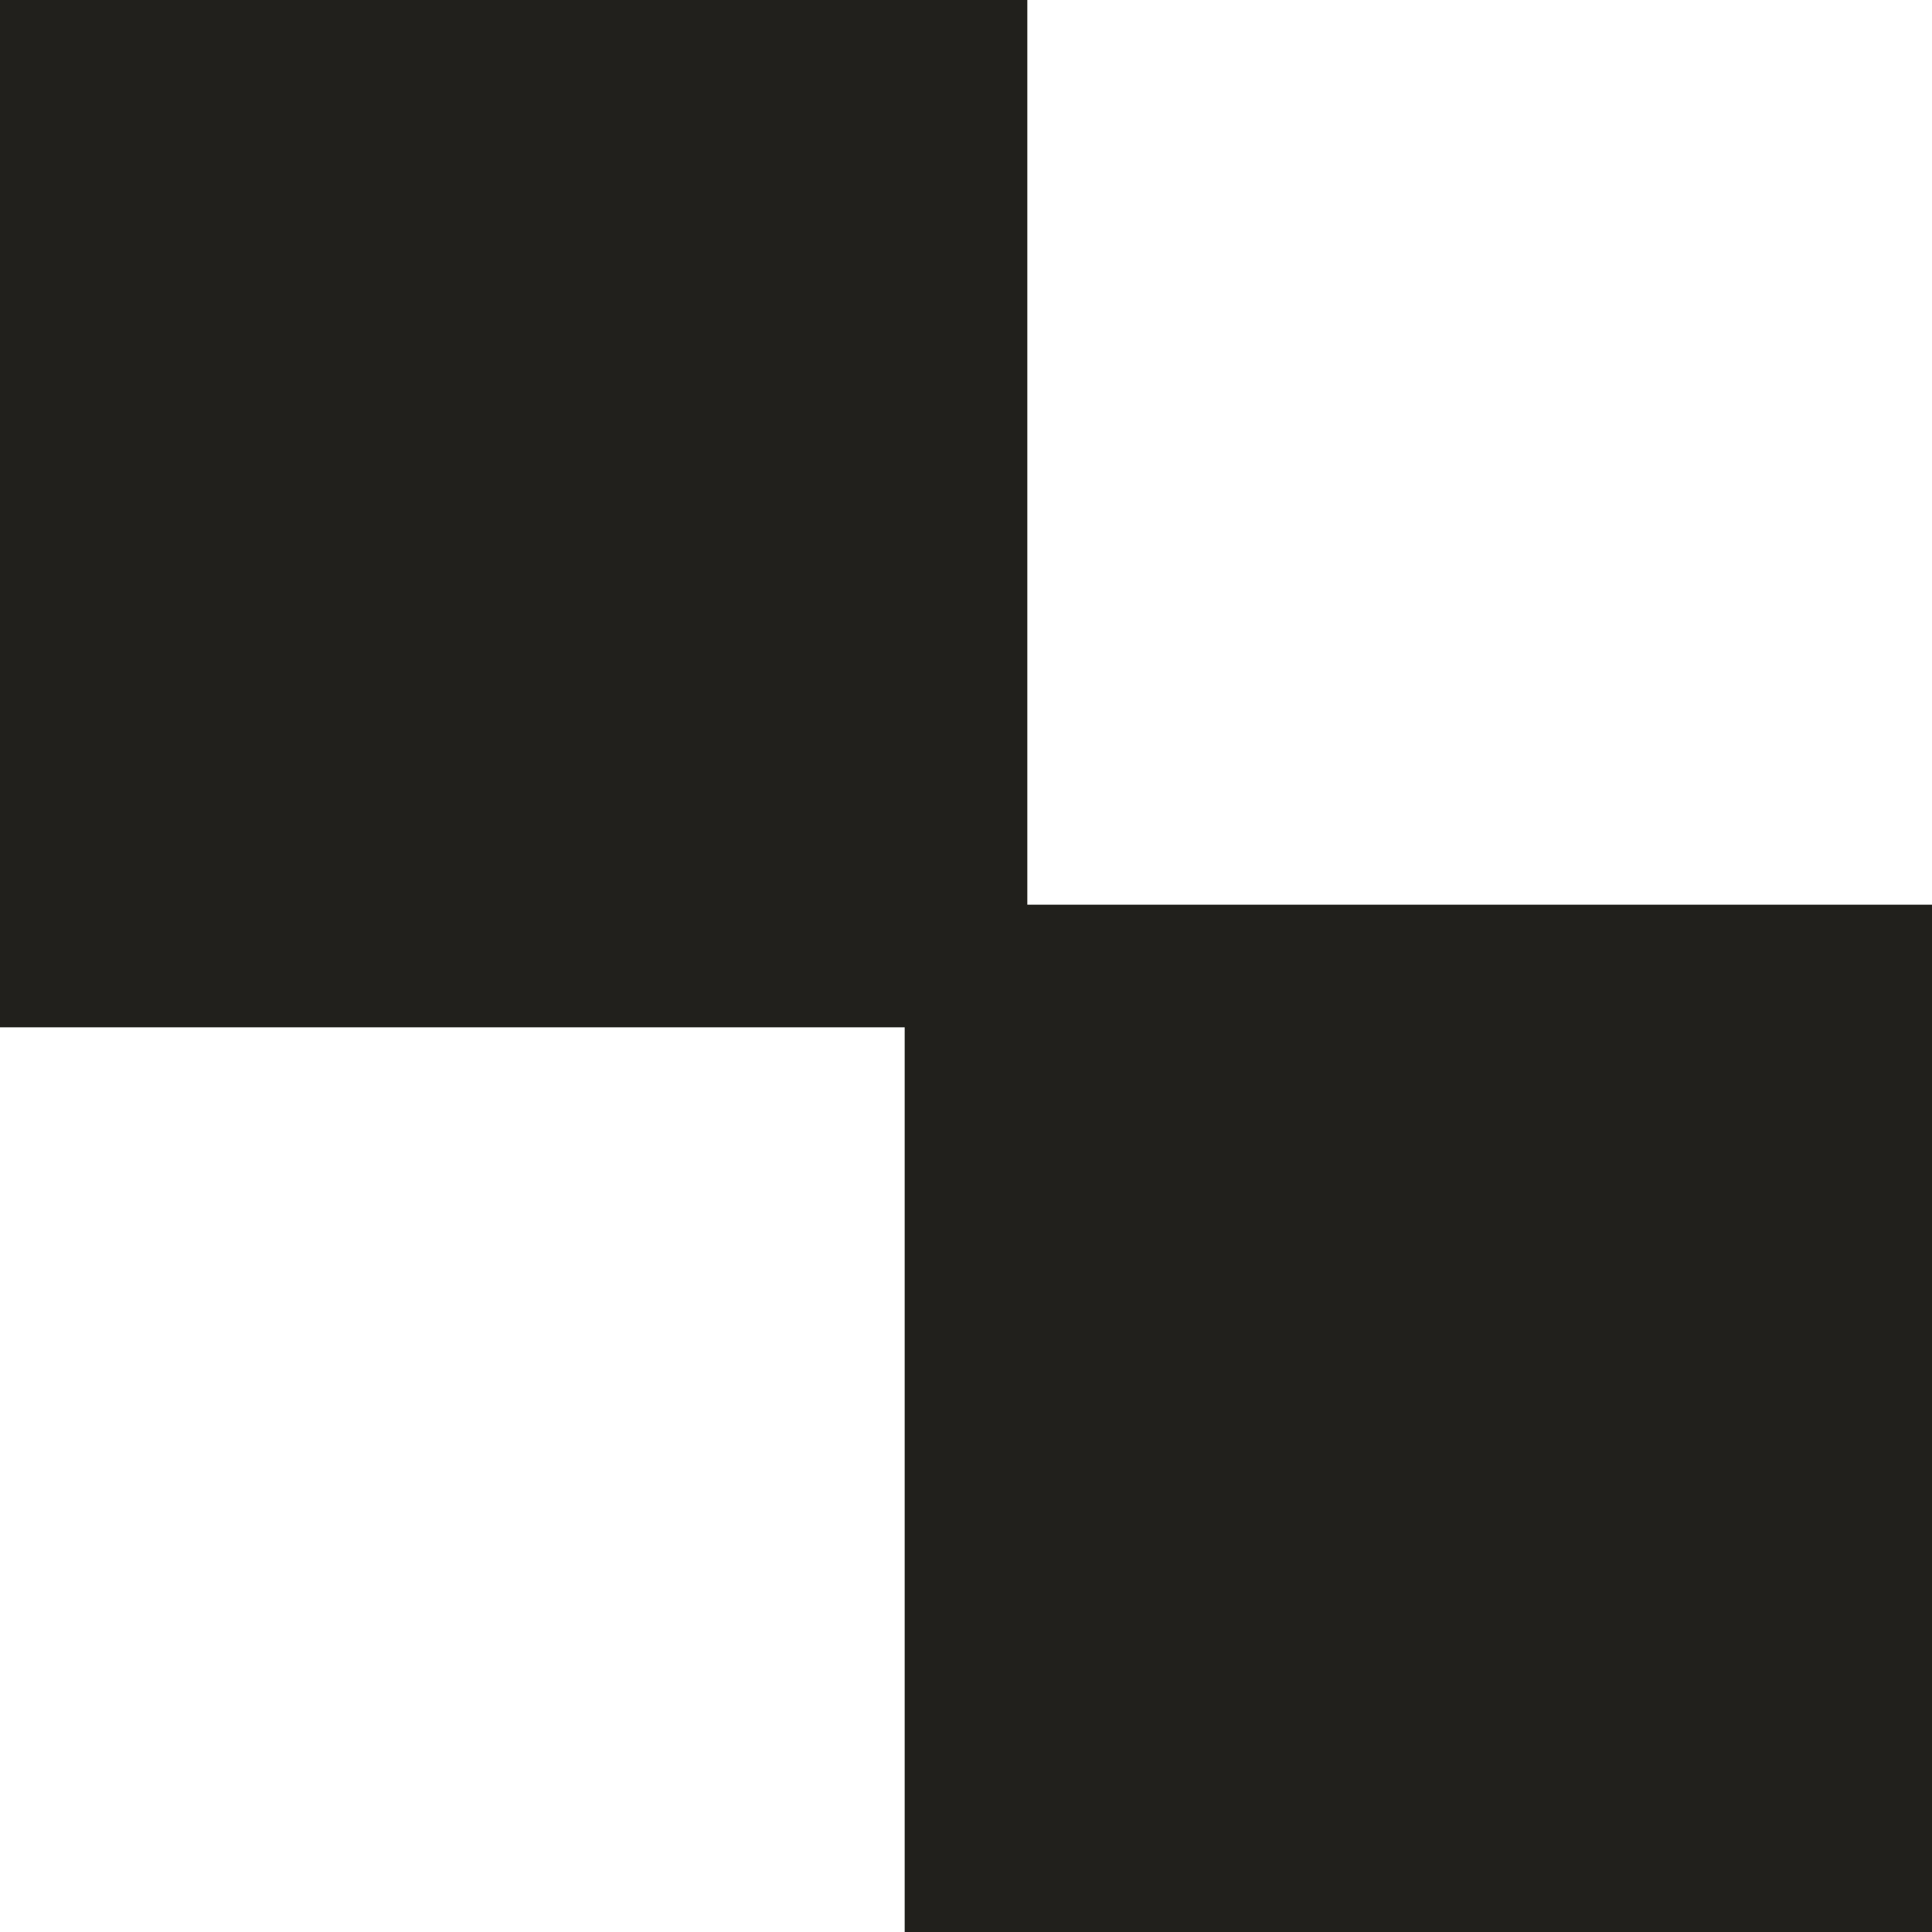
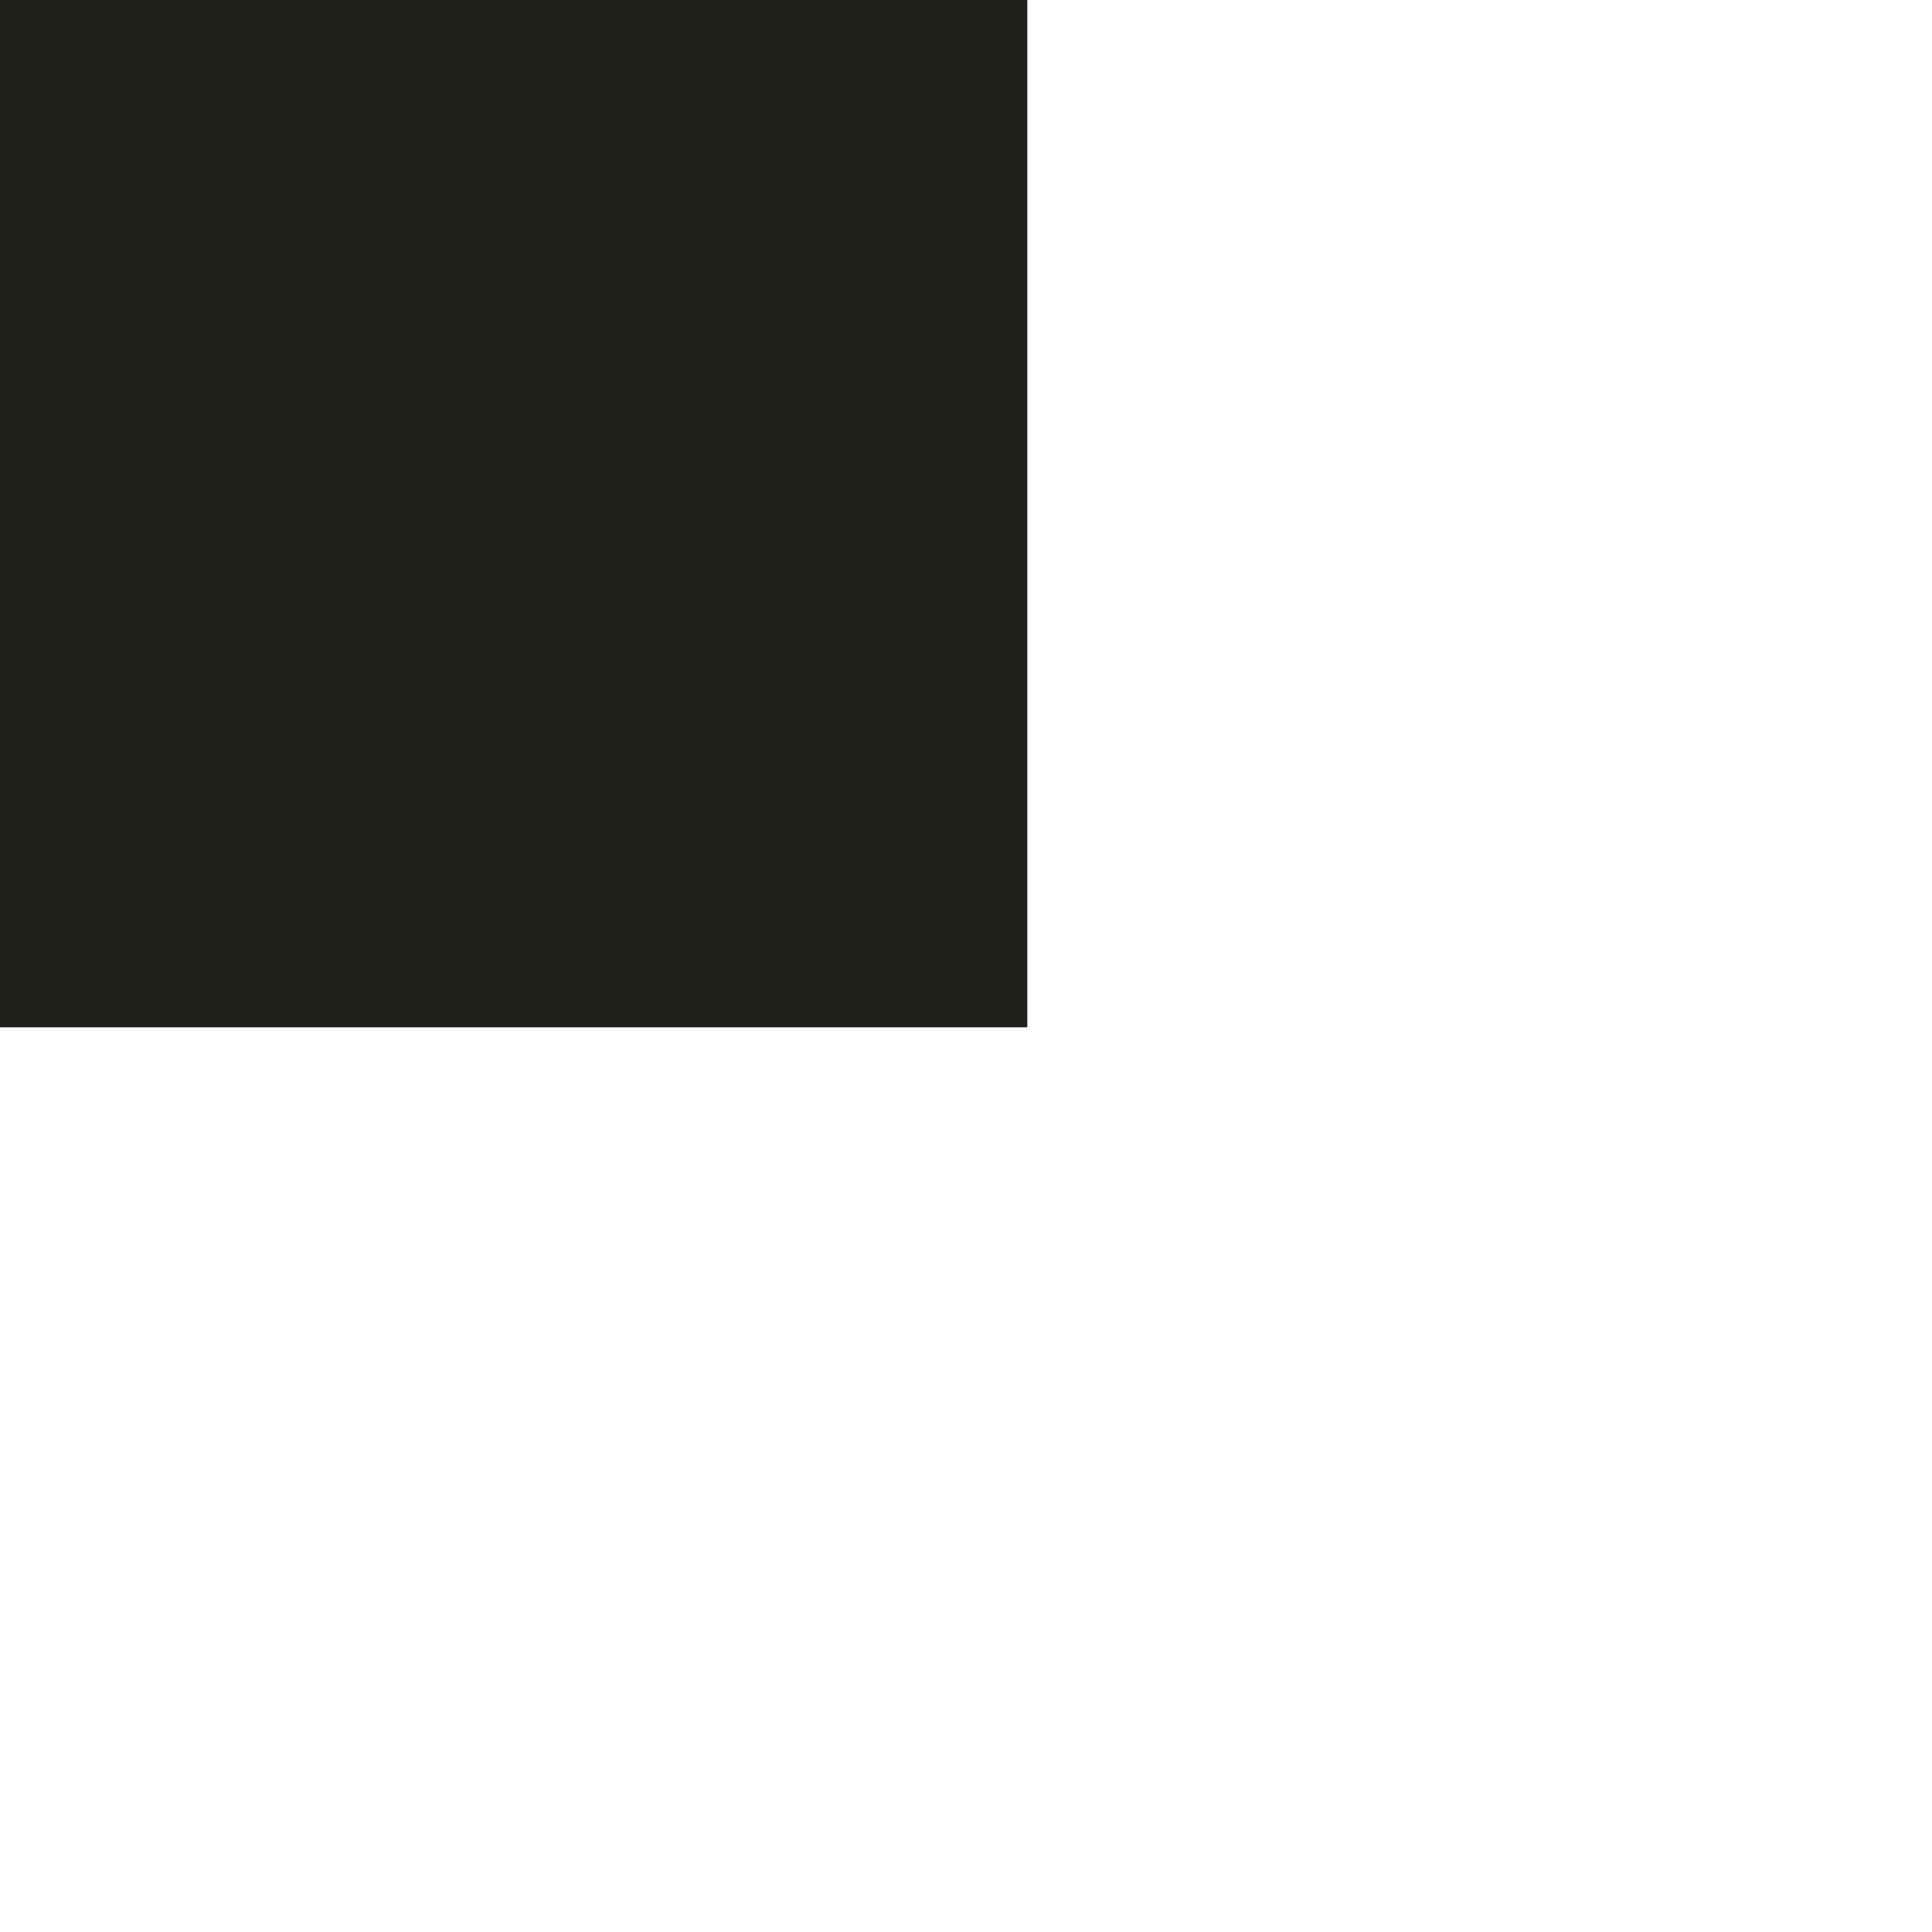
<svg xmlns="http://www.w3.org/2000/svg" width="19" height="19" viewBox="0 0 19 19" fill="none">
  <path d="M0 0H10.103V10.103H0V0Z" fill="#21201C" />
-   <path d="M8.897 8.897H19V19H8.897V8.897Z" fill="#21201C" />
</svg>